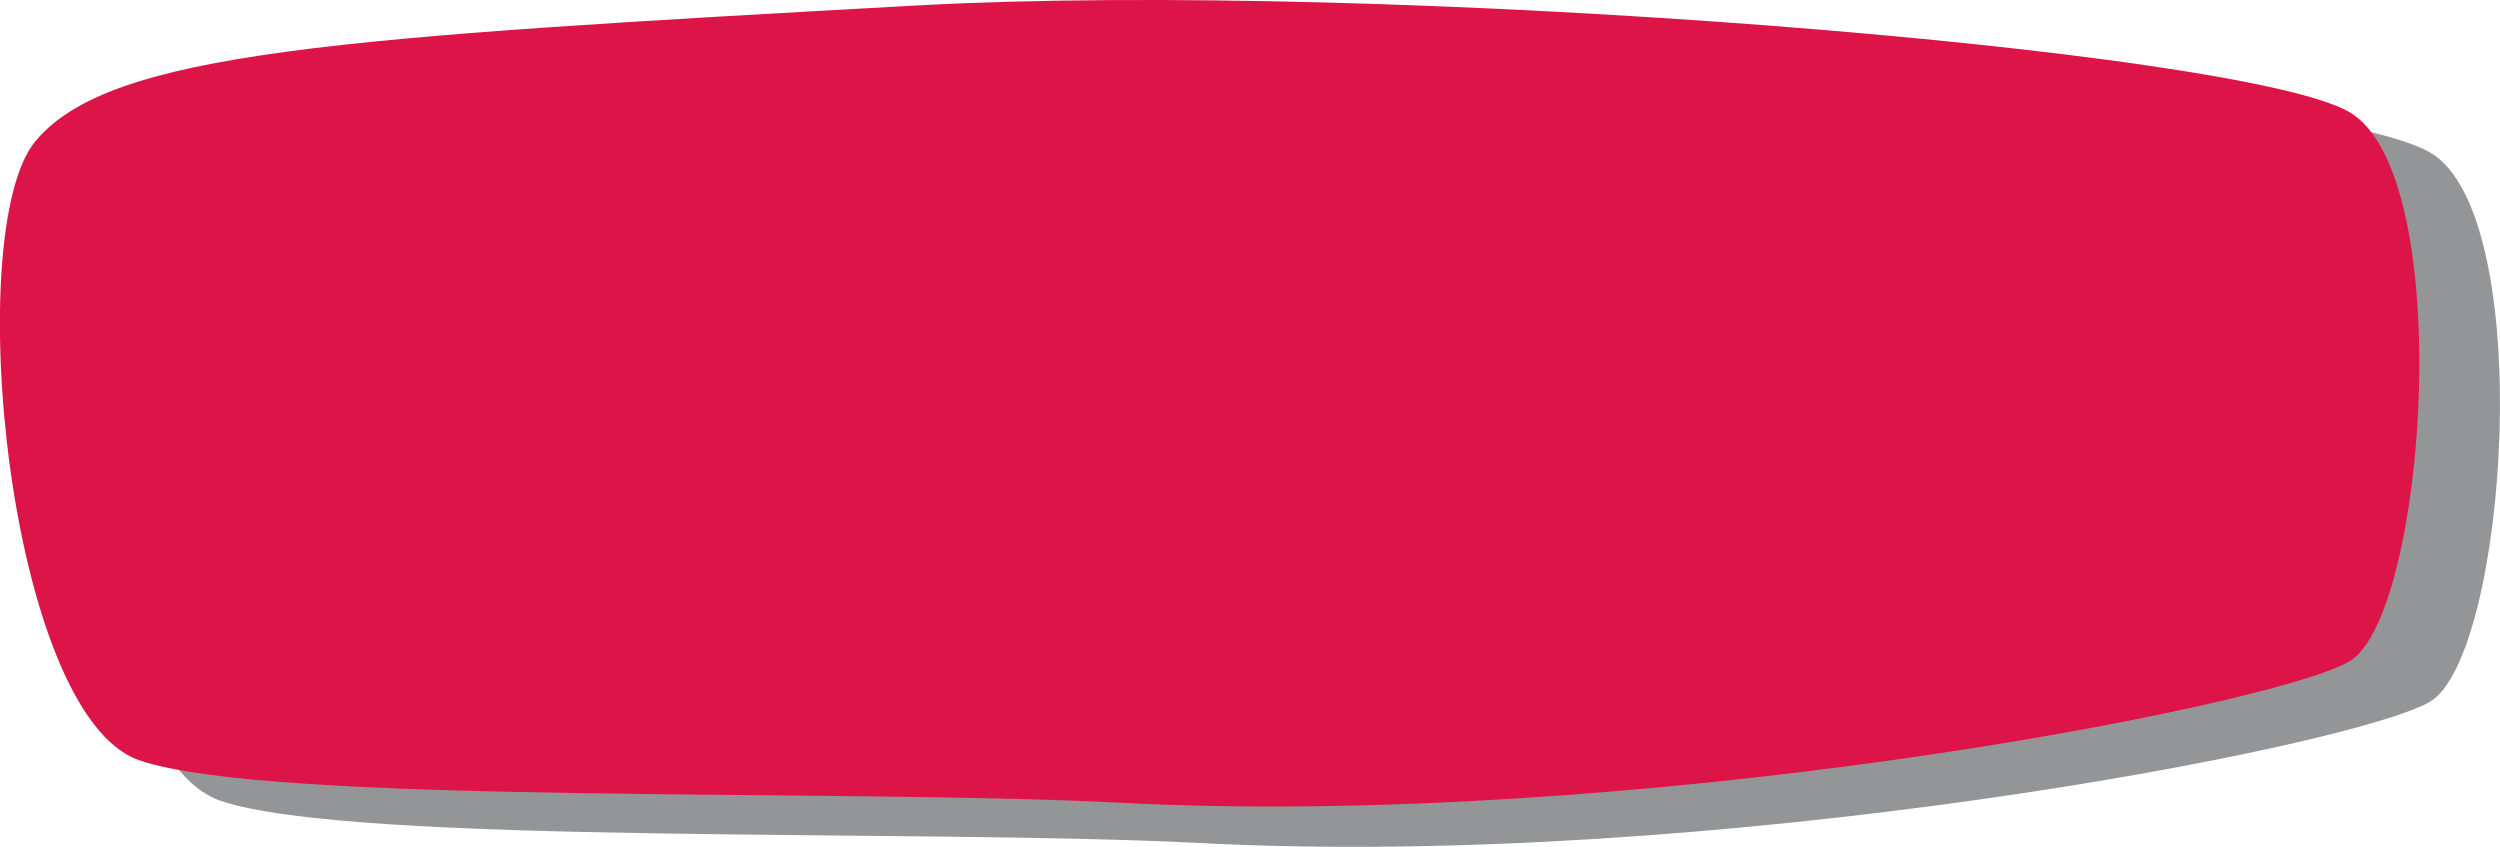
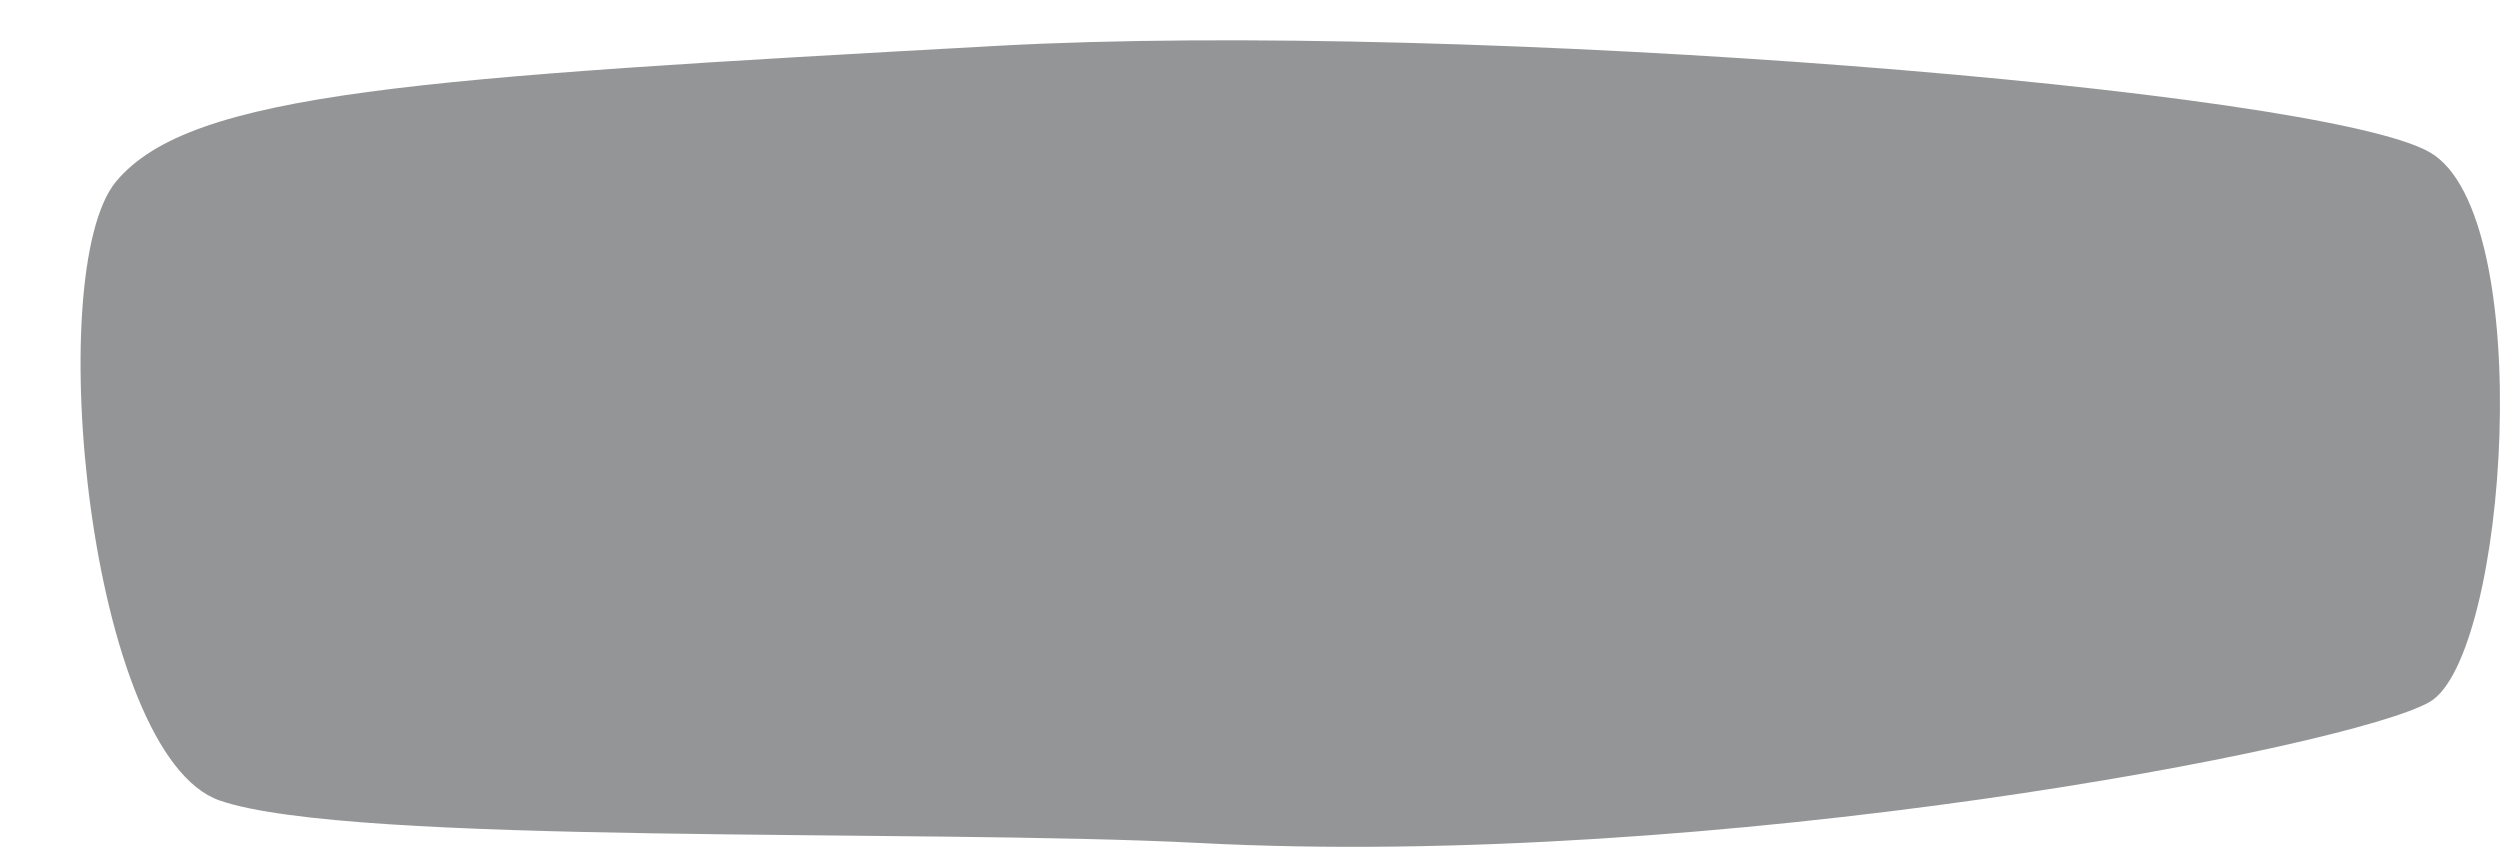
<svg xmlns="http://www.w3.org/2000/svg" viewBox="0 0 124 42">
  <defs>
    <style>.cls-1{fill:#282c2e;opacity:0.5;}.cls-2{fill:#dd1448;}</style>
  </defs>
  <title>btn-jouer</title>
  <g id="dessins">
    <path id="Tracé_2404-2" data-name="Tracé 2404-2" class="cls-1" d="M120.53,7.56c-5.36-3.12-47.72-6.56-71-5.29C20.73,3.86,9.47,4.55,5.76,9S4.39,37.47,10.91,39.71s34.59,1.39,48.54,2.1c25.62,1.35,57.22-4.75,61.07-7S125.88,10.67,120.53,7.56Z" />
-     <path id="btn-jouer" class="cls-2" d="M116.53,5.56C111.17,2.44,68.81-1,45.49.27,16.73,1.86,5.47,2.55,1.76,7S.39,35.47,6.91,37.71s34.59,1.39,48.54,2.1c25.62,1.35,57.22-4.75,61.07-7S121.88,8.67,116.53,5.56Z" />
  </g>
</svg>